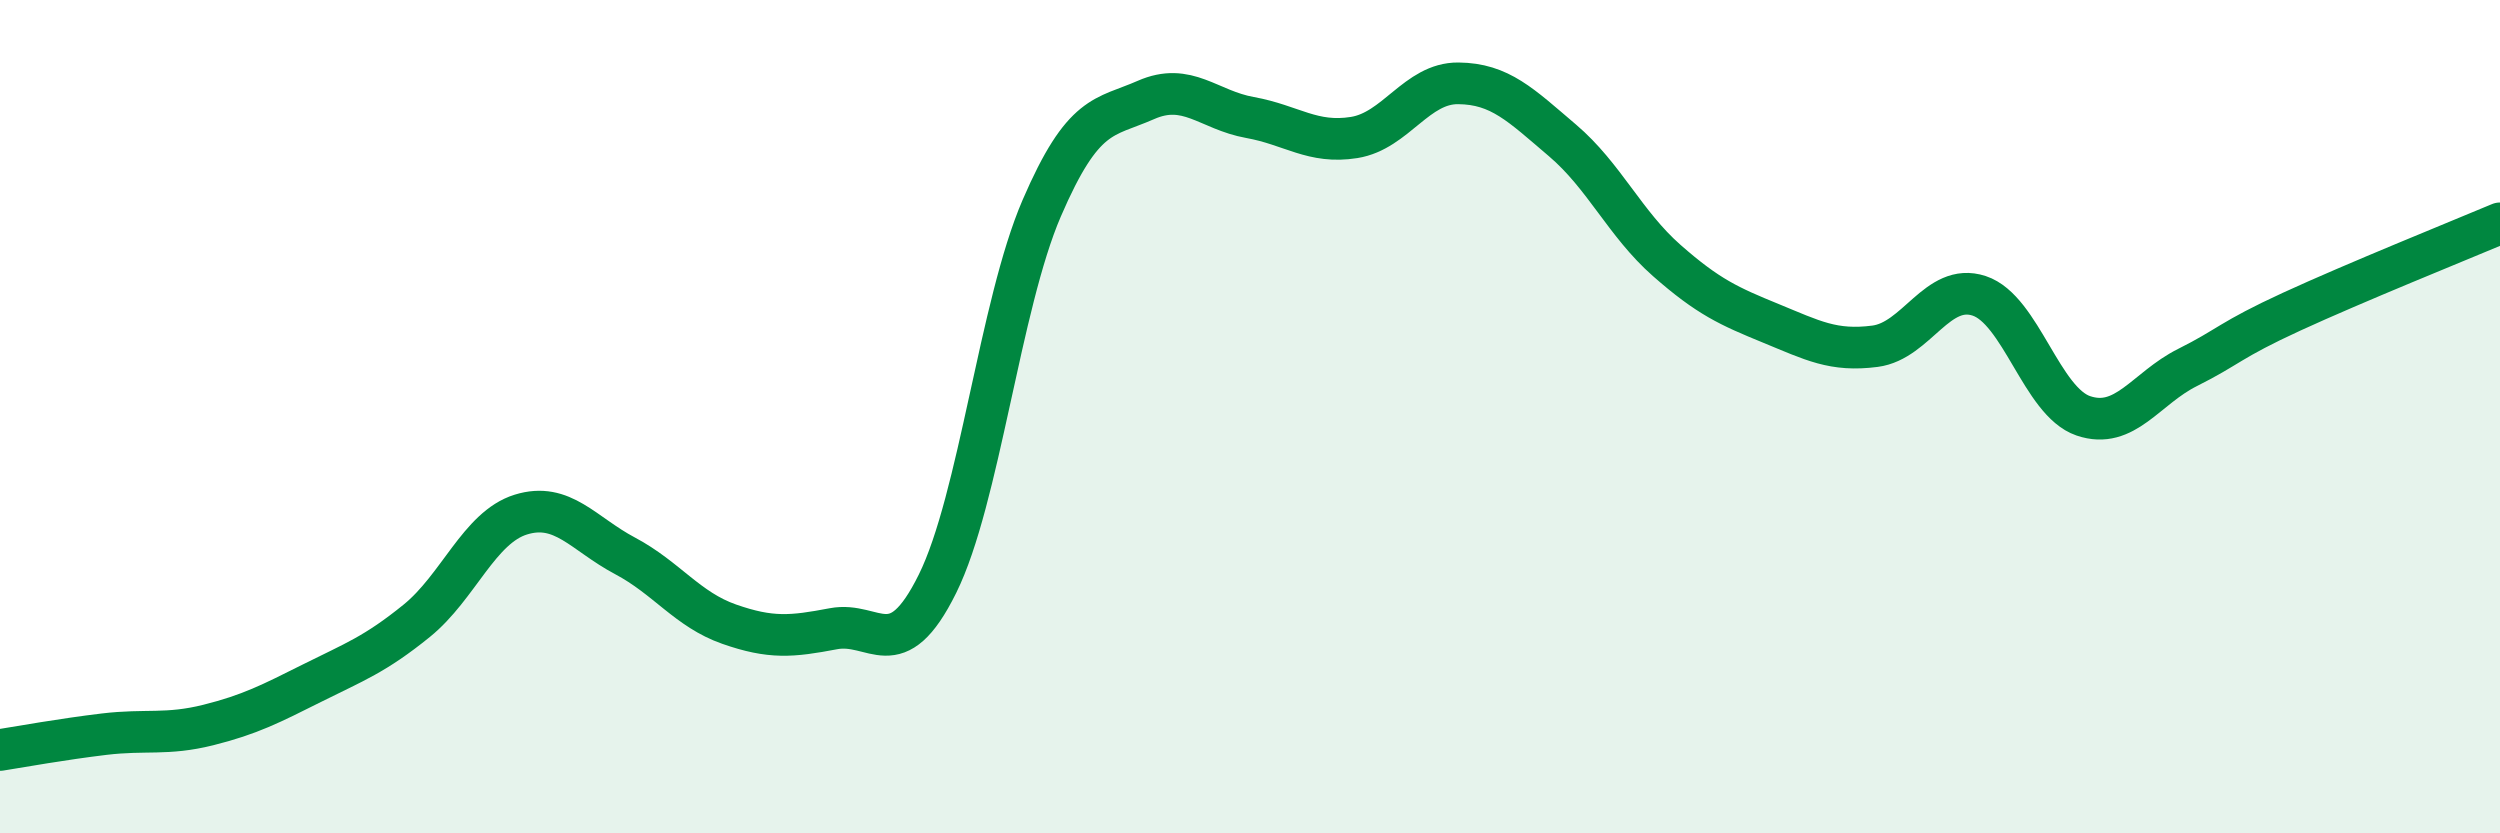
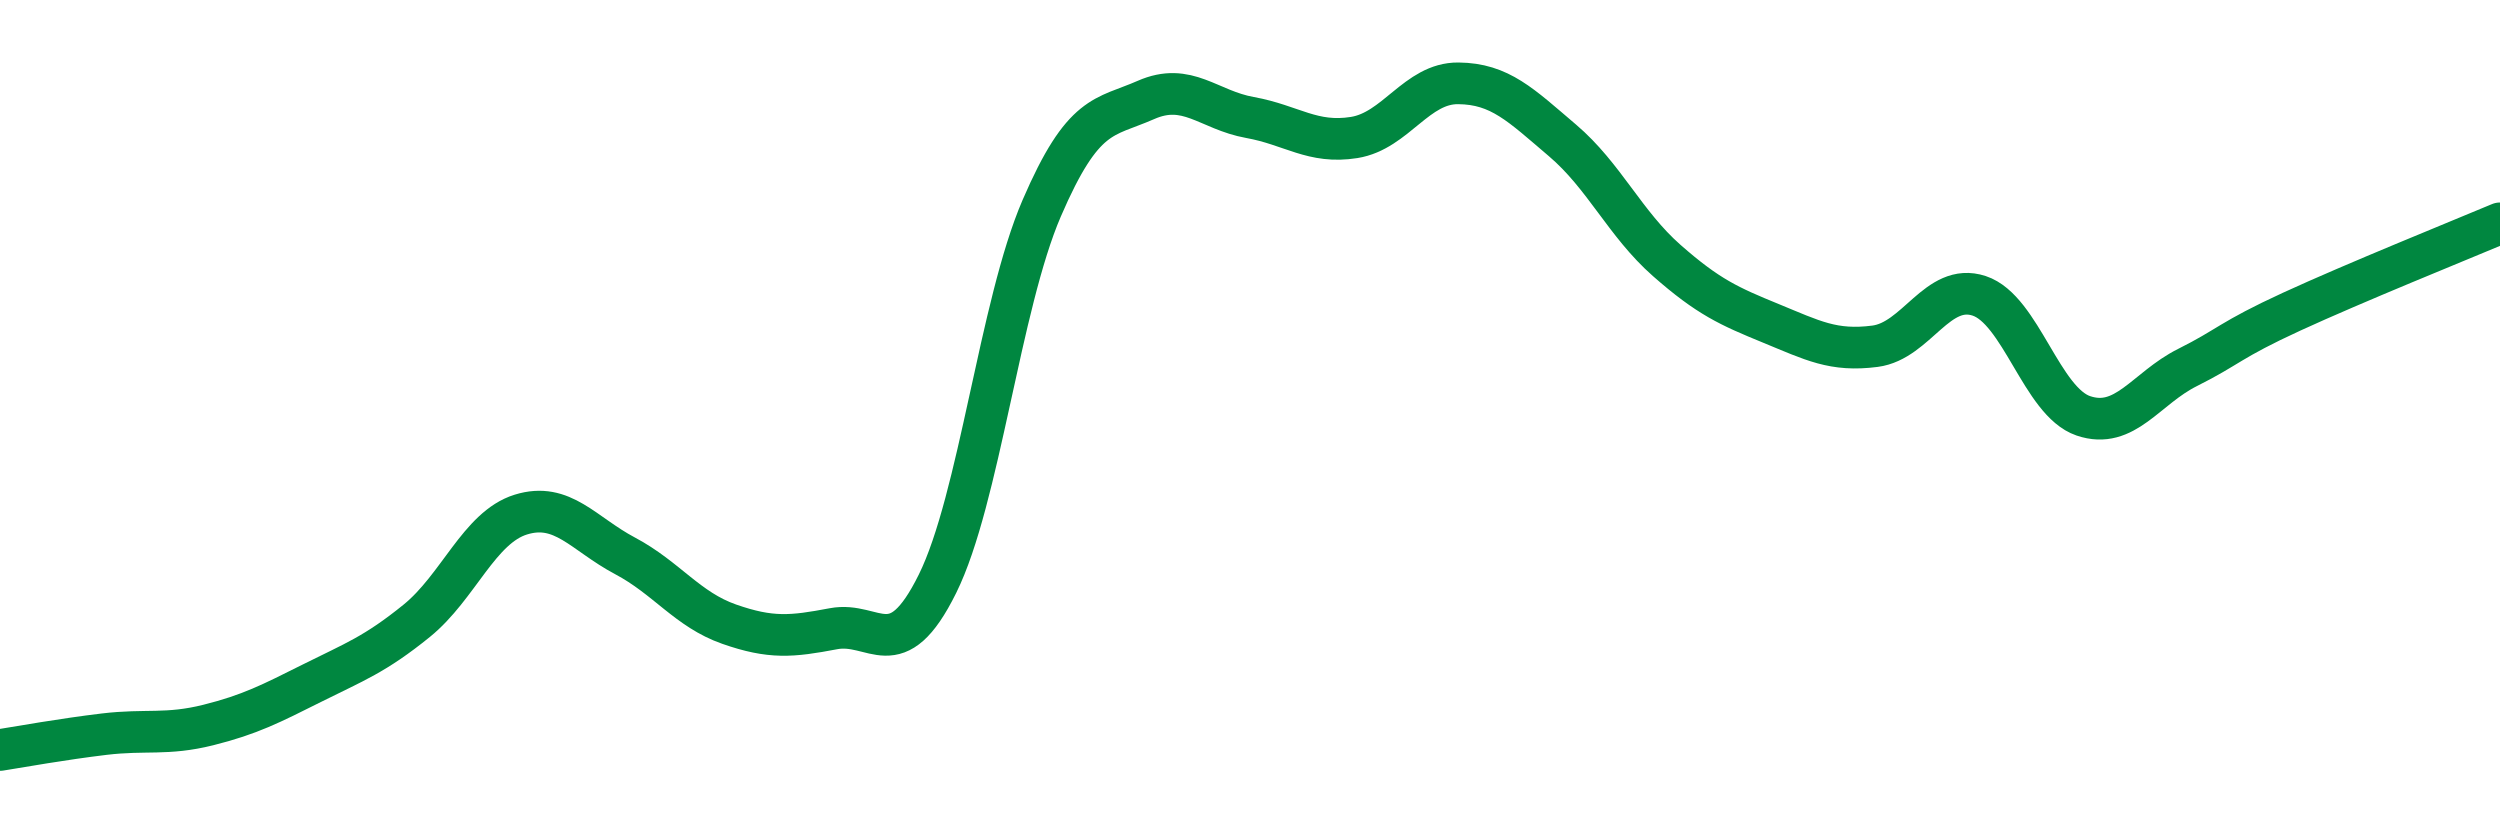
<svg xmlns="http://www.w3.org/2000/svg" width="60" height="20" viewBox="0 0 60 20">
-   <path d="M 0,18 C 0.5,17.92 1.5,17.74 2.5,17.62 C 3.5,17.5 4,17.65 5,17.4 C 6,17.15 6.5,16.89 7.5,16.39 C 8.5,15.89 9,15.71 10,14.9 C 11,14.09 11.5,12.66 12.5,12.35 C 13.5,12.04 14,12.81 15,13.34 C 16,13.87 16.5,14.63 17.5,14.98 C 18.5,15.33 19,15.28 20,15.09 C 21,14.9 21.5,16.03 22.5,14.01 C 23.5,11.99 24,7.32 25,5 C 26,2.68 26.5,2.84 27.5,2.4 C 28.5,1.96 29,2.64 30,2.82 C 31,3 31.5,3.46 32.5,3.3 C 33.5,3.14 34,1.99 35,2 C 36,2.01 36.5,2.52 37.5,3.37 C 38.5,4.22 39,5.37 40,6.25 C 41,7.13 41.5,7.35 42.5,7.76 C 43.5,8.17 44,8.44 45,8.31 C 46,8.18 46.5,6.77 47.5,7.1 C 48.5,7.43 49,9.64 50,9.98 C 51,10.32 51.5,9.32 52.5,8.82 C 53.5,8.32 53.5,8.17 55,7.48 C 56.5,6.79 59,5.78 60,5.36L60 20L0 20Z" fill="#008740" opacity="0.1" stroke-linecap="round" stroke-linejoin="round" />
  <path d="M 0,18 C 0.5,17.92 1.5,17.74 2.5,17.62 C 3.5,17.5 4,17.65 5,17.4 C 6,17.15 6.5,16.89 7.5,16.39 C 8.5,15.89 9,15.71 10,14.9 C 11,14.09 11.5,12.66 12.5,12.35 C 13.5,12.04 14,12.81 15,13.34 C 16,13.87 16.5,14.63 17.5,14.98 C 18.5,15.33 19,15.28 20,15.09 C 21,14.9 21.5,16.03 22.5,14.01 C 23.5,11.99 24,7.32 25,5 C 26,2.68 26.5,2.84 27.5,2.4 C 28.5,1.96 29,2.64 30,2.82 C 31,3 31.5,3.46 32.5,3.3 C 33.5,3.14 34,1.99 35,2 C 36,2.01 36.5,2.52 37.5,3.37 C 38.5,4.22 39,5.37 40,6.25 C 41,7.13 41.5,7.35 42.5,7.76 C 43.5,8.17 44,8.44 45,8.31 C 46,8.18 46.5,6.77 47.5,7.1 C 48.5,7.43 49,9.64 50,9.98 C 51,10.32 51.5,9.32 52.5,8.82 C 53.5,8.32 53.5,8.17 55,7.48 C 56.5,6.79 59,5.78 60,5.36" stroke="#008740" stroke-width="1" fill="none" stroke-linecap="round" stroke-linejoin="round" />
</svg>